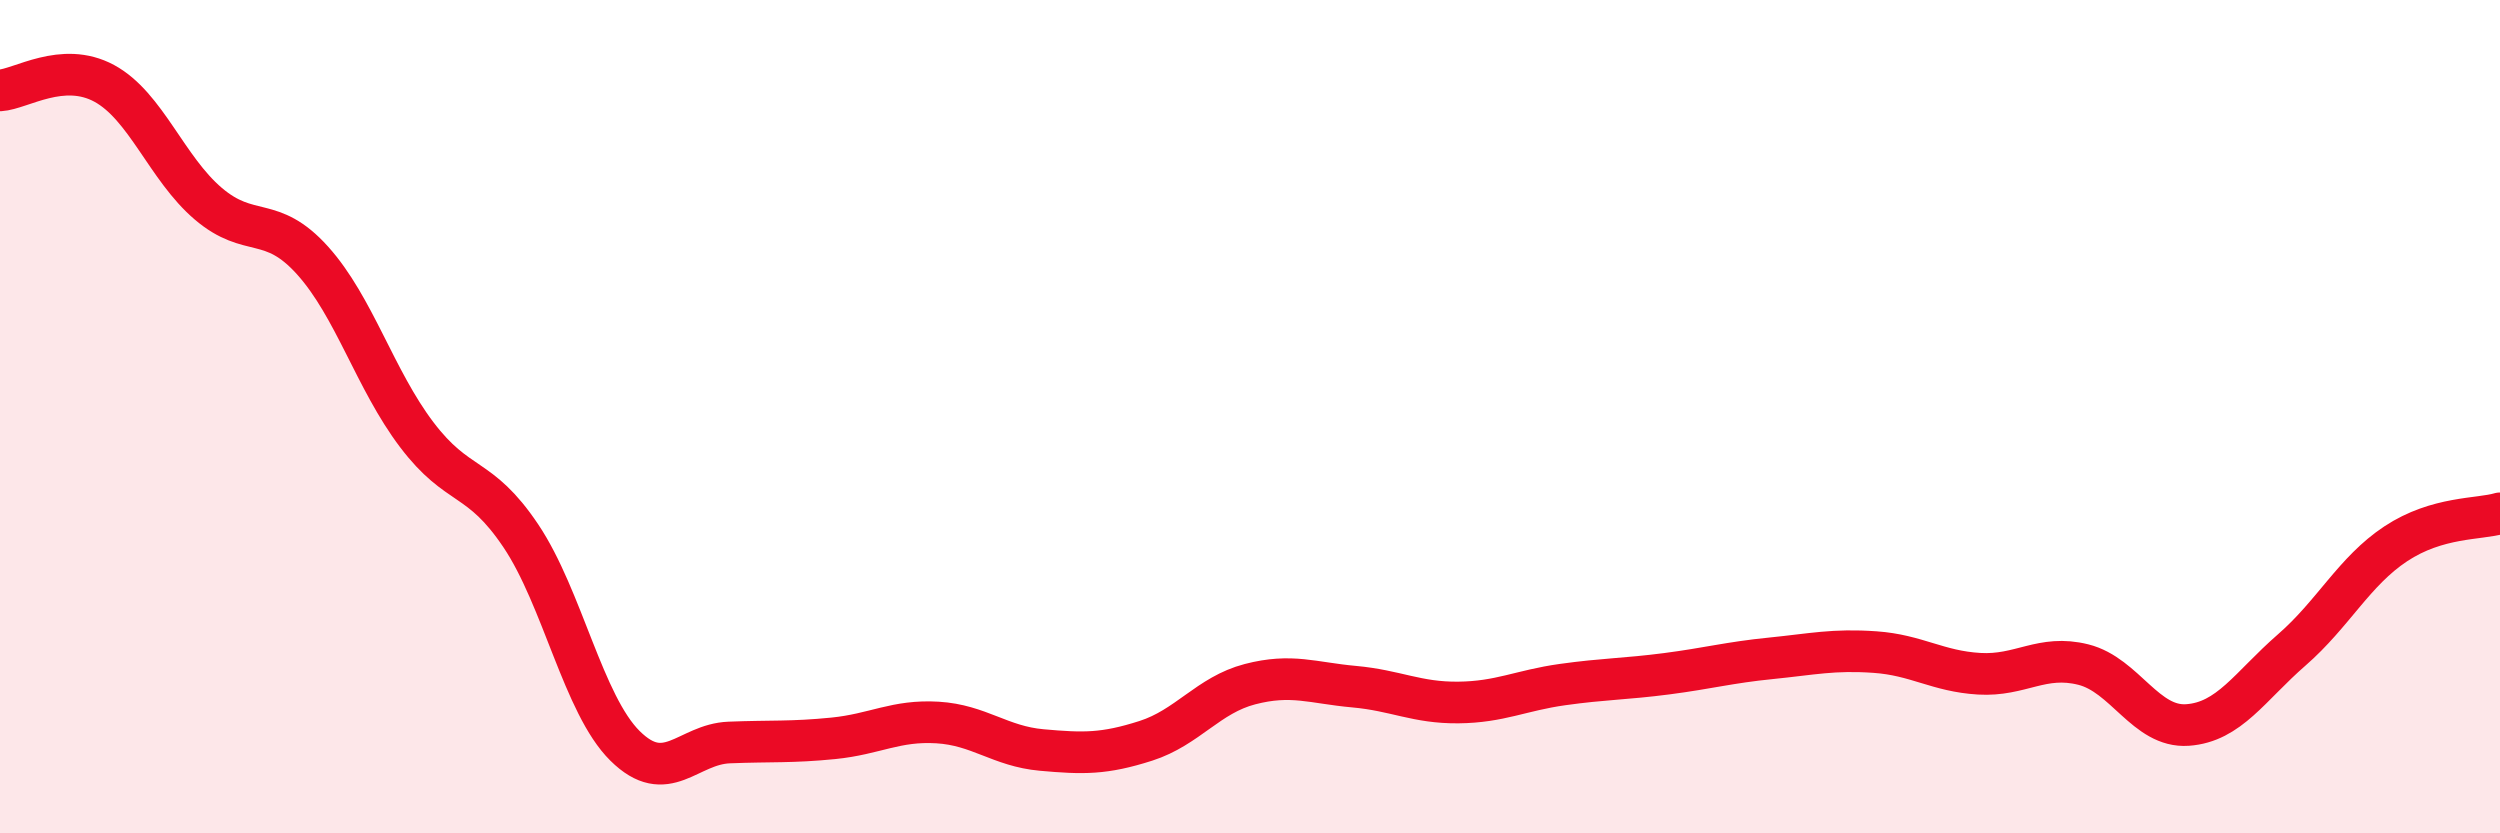
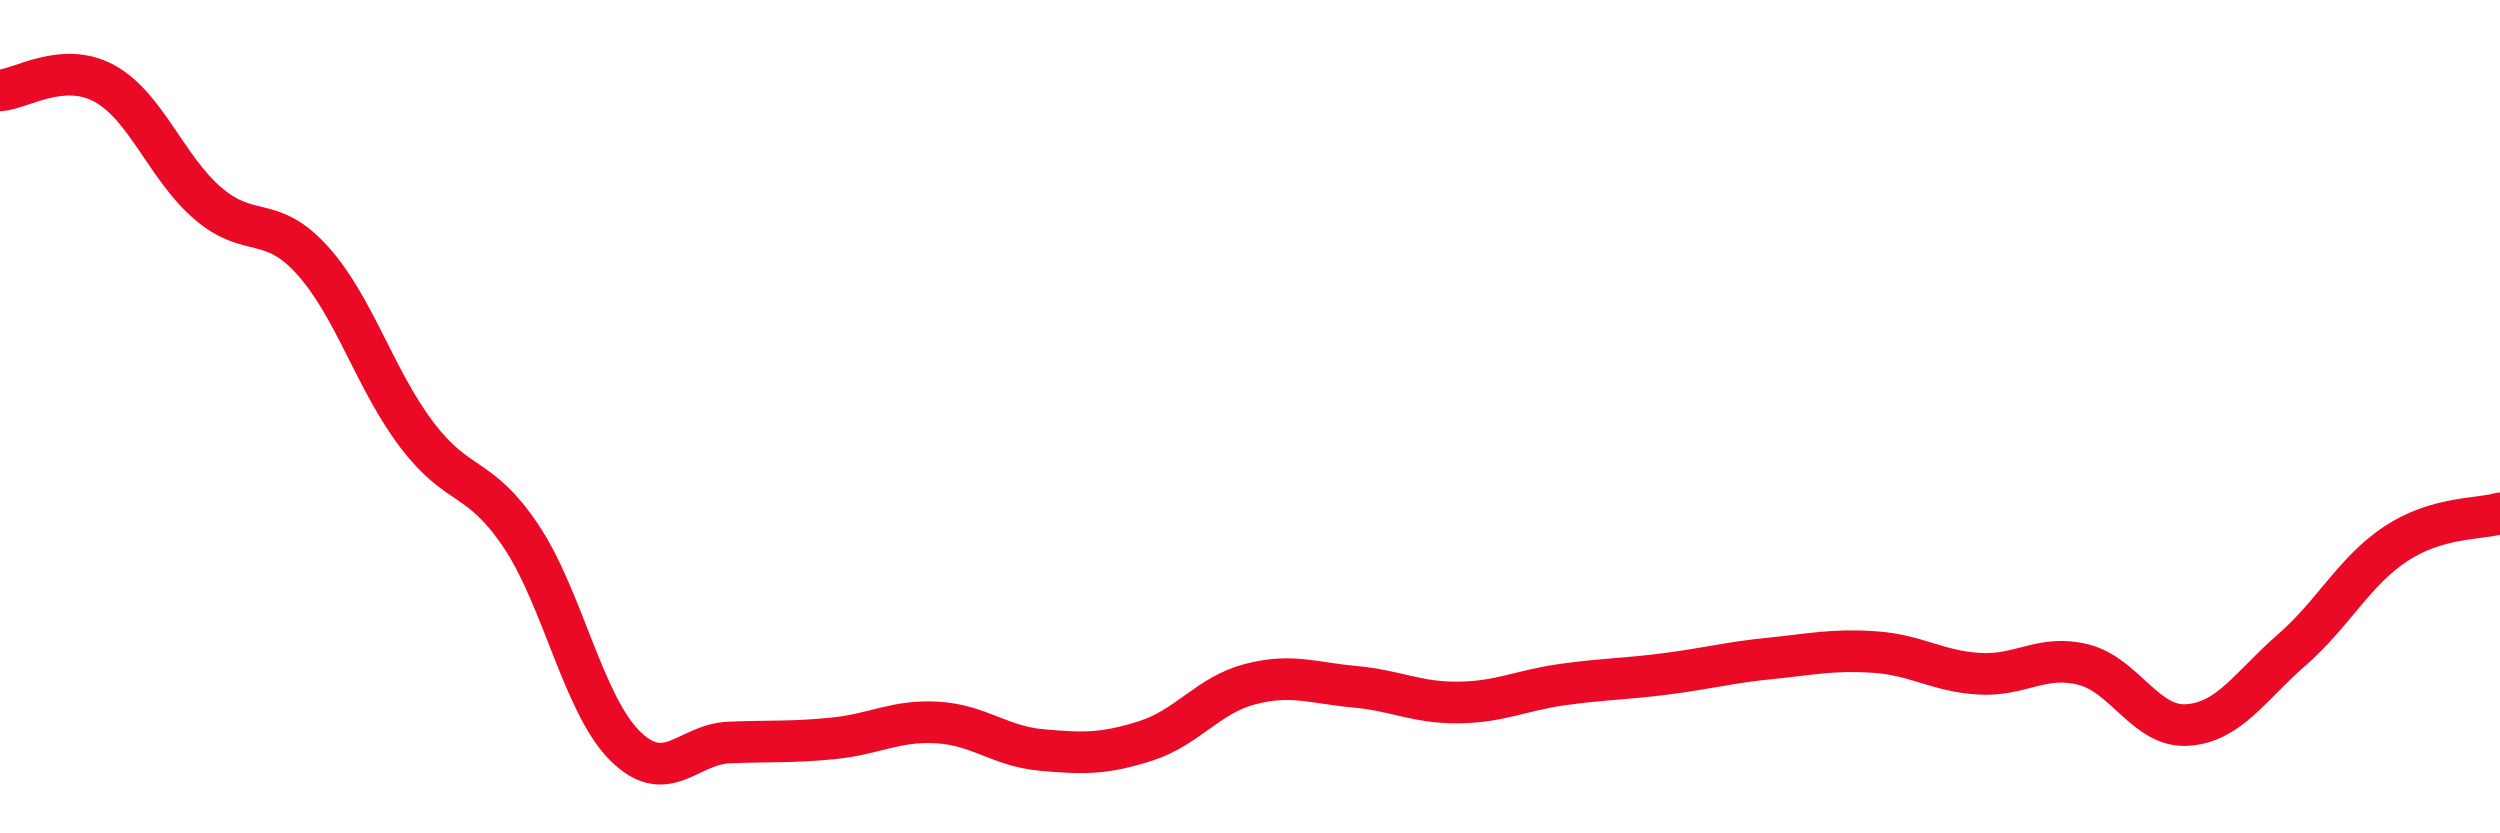
<svg xmlns="http://www.w3.org/2000/svg" width="60" height="20" viewBox="0 0 60 20">
-   <path d="M 0,2.17 C 0.5,2.14 1.5,1.46 2.5,2 C 3.5,2.54 4,4.04 5,4.89 C 6,5.74 6.5,5.14 7.5,6.25 C 8.5,7.36 9,9.11 10,10.43 C 11,11.75 11.5,11.37 12.5,12.86 C 13.5,14.35 14,16.91 15,17.9 C 16,18.89 16.5,17.86 17.5,17.82 C 18.5,17.78 19,17.82 20,17.72 C 21,17.62 21.5,17.28 22.5,17.34 C 23.5,17.4 24,17.91 25,18 C 26,18.09 26.5,18.1 27.5,17.78 C 28.5,17.46 29,16.68 30,16.42 C 31,16.16 31.5,16.39 32.5,16.48 C 33.5,16.57 34,16.87 35,16.86 C 36,16.85 36.5,16.57 37.5,16.43 C 38.5,16.29 39,16.3 40,16.17 C 41,16.04 41.5,15.9 42.5,15.8 C 43.5,15.7 44,15.58 45,15.65 C 46,15.72 46.5,16.11 47.5,16.17 C 48.5,16.23 49,15.7 50,15.95 C 51,16.2 51.5,17.47 52.5,17.4 C 53.5,17.33 54,16.47 55,15.6 C 56,14.73 56.5,13.71 57.5,13.05 C 58.5,12.39 59.5,12.47 60,12.32L60 20L0 20Z" fill="#EB0A25" opacity="0.1" stroke-linecap="round" stroke-linejoin="round" />
  <path d="M 0,2.17 C 0.5,2.14 1.5,1.46 2.5,2 C 3.5,2.54 4,4.04 5,4.89 C 6,5.74 6.5,5.14 7.5,6.25 C 8.5,7.36 9,9.11 10,10.43 C 11,11.75 11.5,11.37 12.5,12.86 C 13.5,14.35 14,16.91 15,17.9 C 16,18.89 16.5,17.86 17.5,17.82 C 18.5,17.78 19,17.82 20,17.72 C 21,17.62 21.5,17.28 22.5,17.34 C 23.5,17.4 24,17.91 25,18 C 26,18.09 26.5,18.1 27.5,17.78 C 28.5,17.46 29,16.68 30,16.42 C 31,16.16 31.5,16.39 32.5,16.48 C 33.5,16.57 34,16.87 35,16.86 C 36,16.85 36.5,16.57 37.5,16.43 C 38.5,16.29 39,16.3 40,16.17 C 41,16.04 41.5,15.9 42.5,15.8 C 43.5,15.7 44,15.58 45,15.65 C 46,15.72 46.5,16.11 47.5,16.17 C 48.5,16.23 49,15.7 50,15.95 C 51,16.2 51.5,17.47 52.5,17.4 C 53.5,17.33 54,16.47 55,15.6 C 56,14.73 56.5,13.71 57.5,13.05 C 58.5,12.39 59.5,12.47 60,12.32" stroke="#EB0A25" stroke-width="1" fill="none" stroke-linecap="round" stroke-linejoin="round" />
</svg>